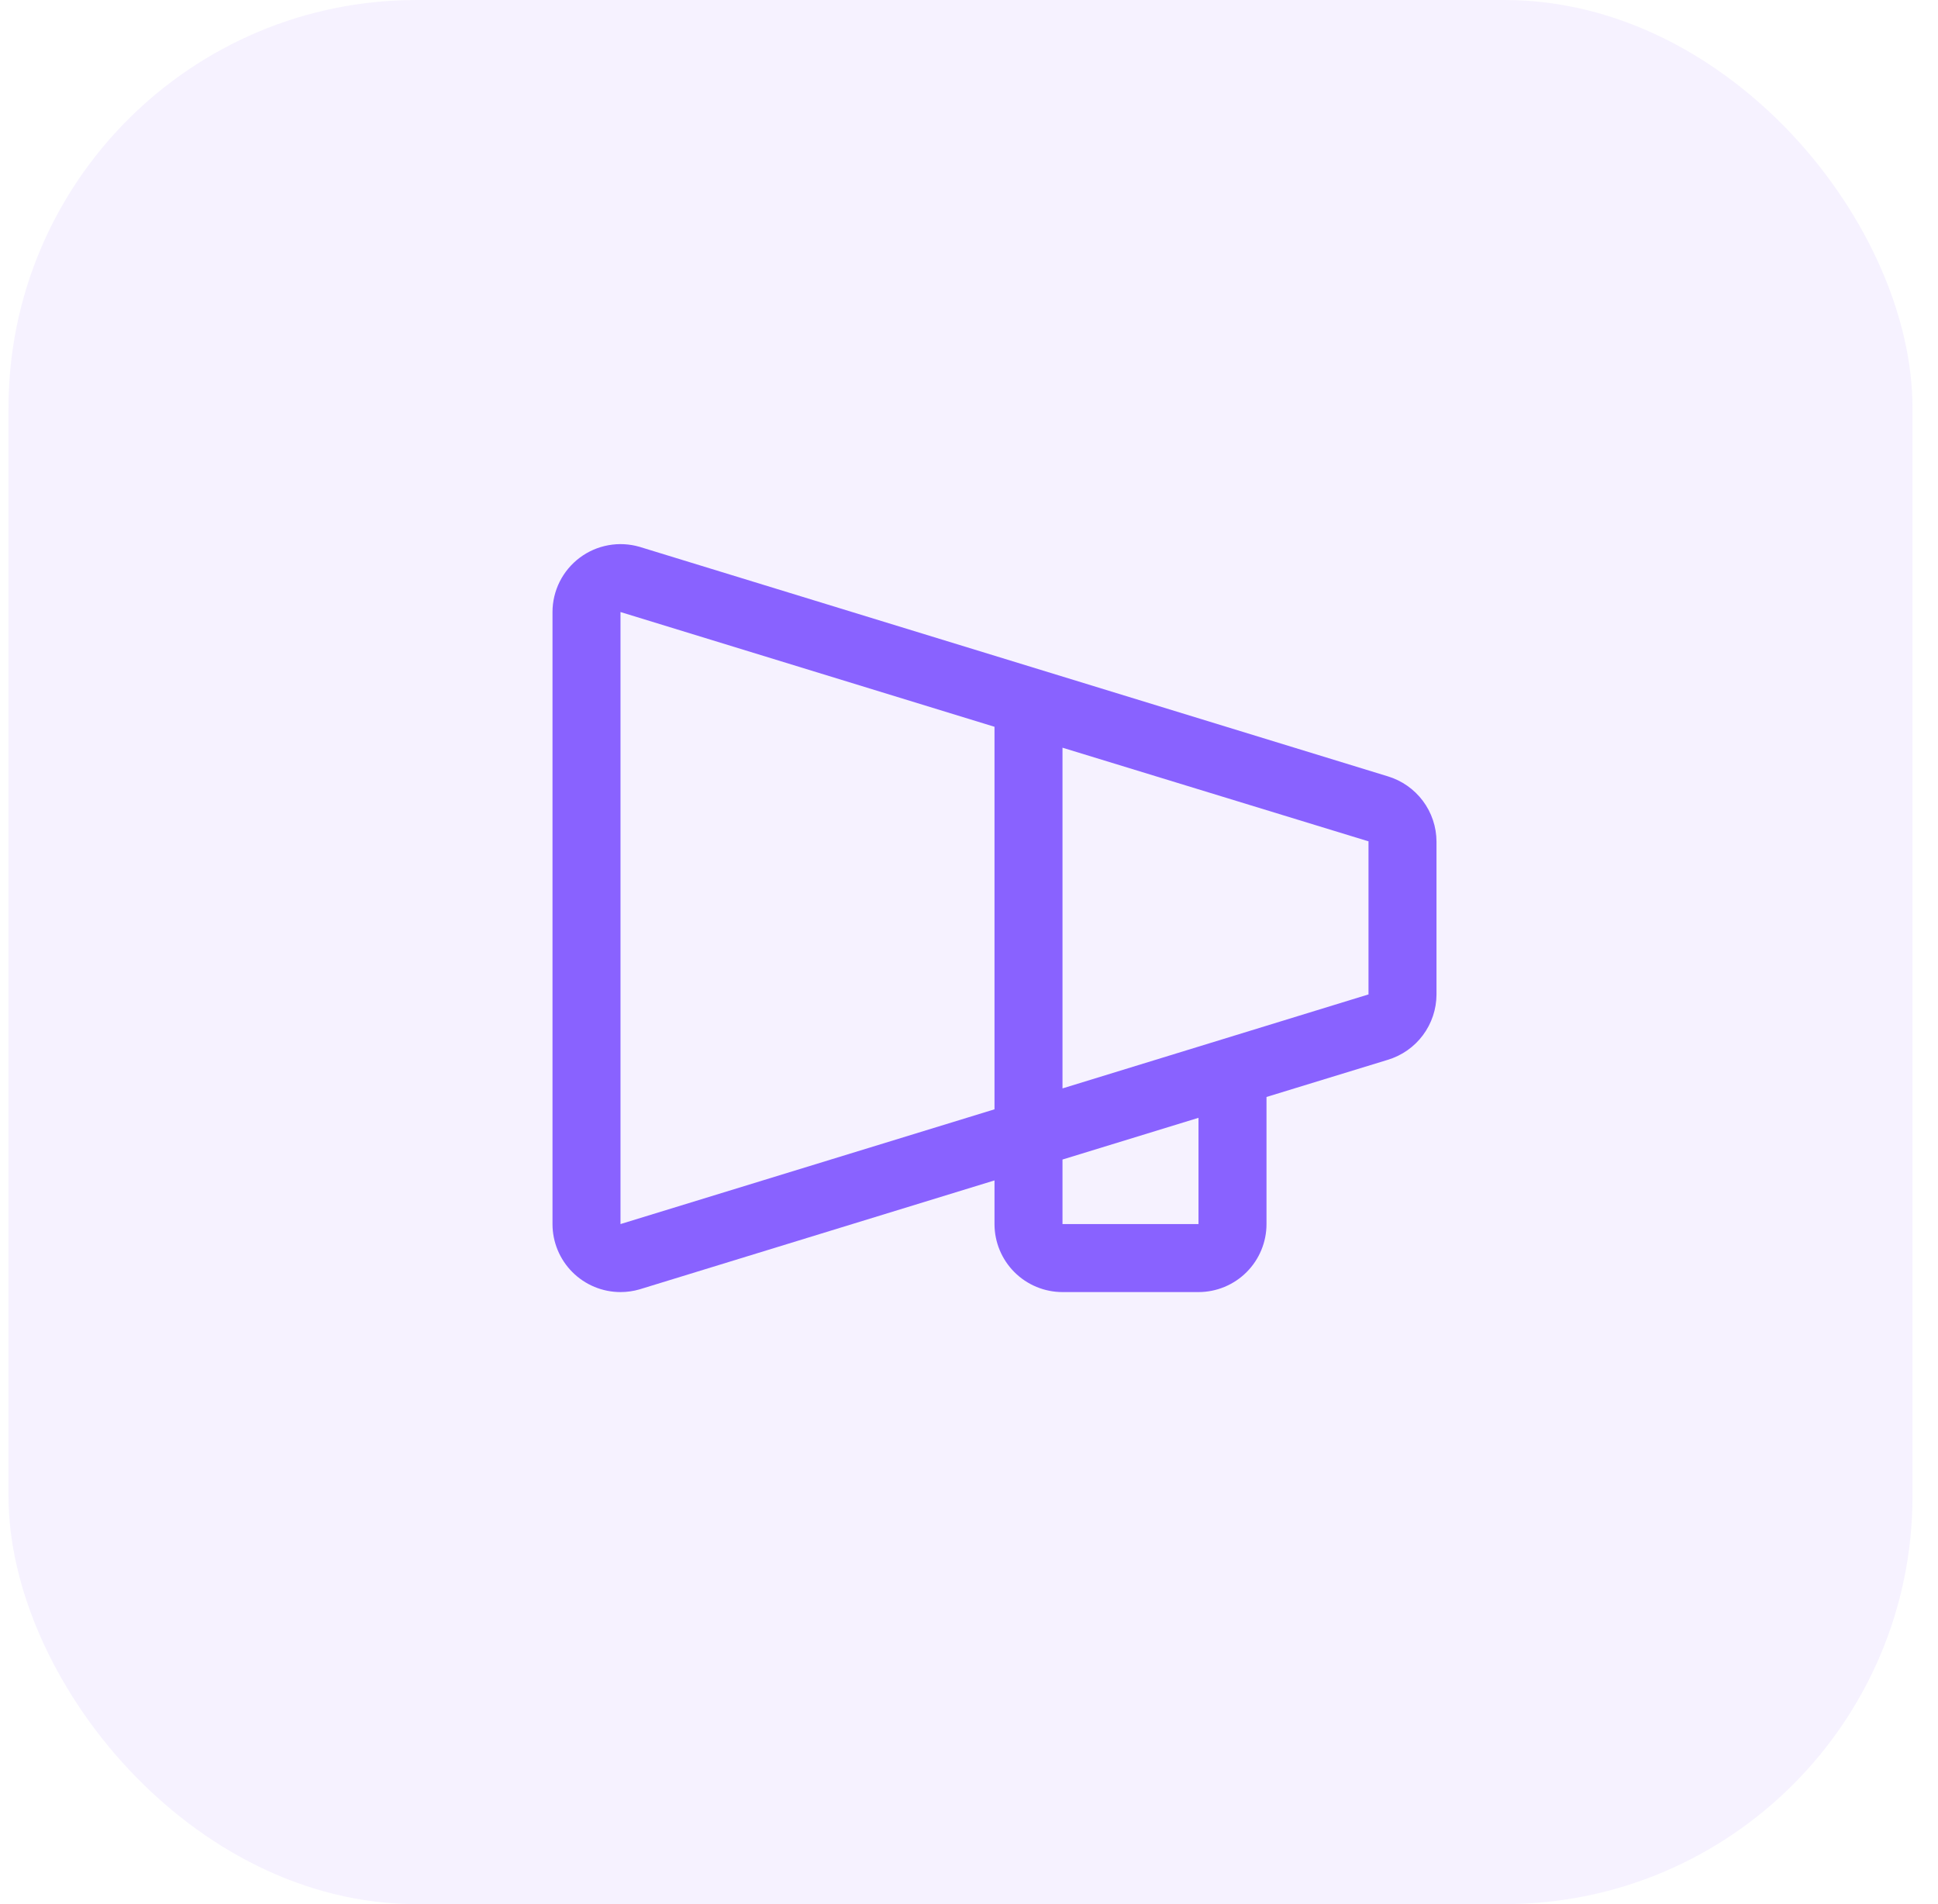
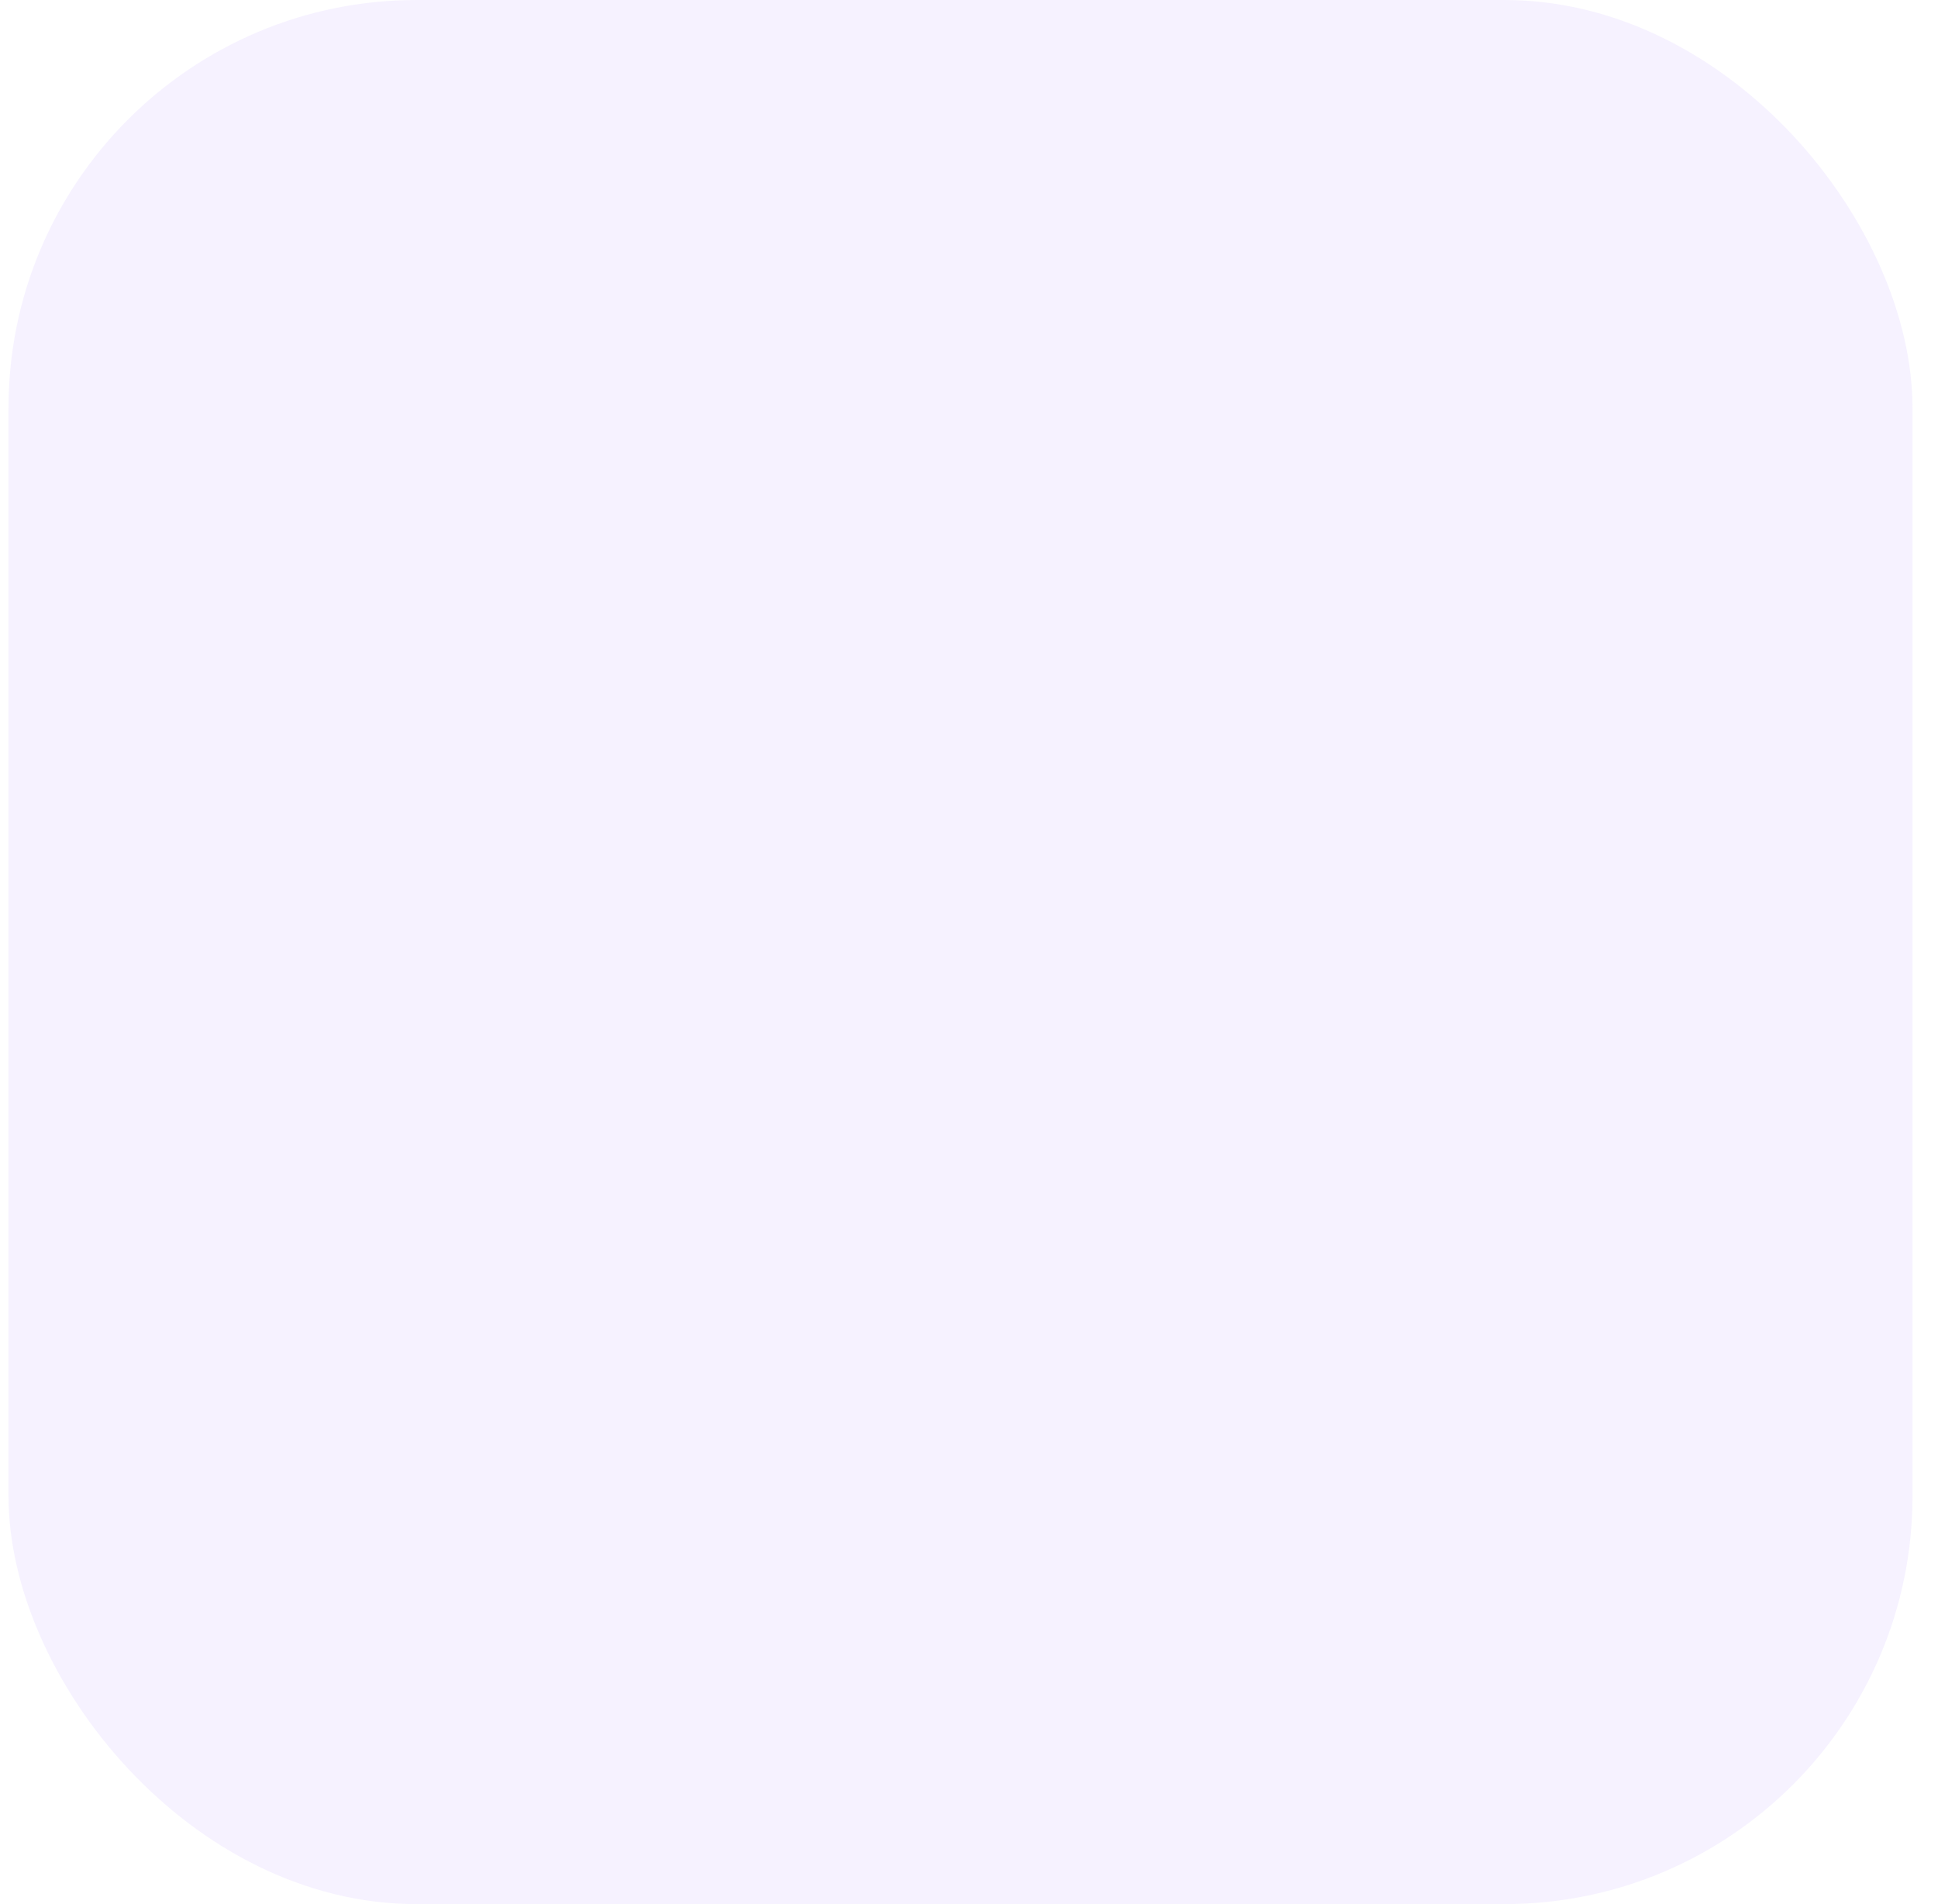
<svg xmlns="http://www.w3.org/2000/svg" width="57" height="56" viewBox="0 0 57 56" fill="none">
  <rect x="0.25" width="56" height="56" rx="12" fill="#8962FF" fill-opacity="0.08" />
-   <path d="M40.818 22.832L18.81 16.082C18.512 15.996 18.198 15.979 17.893 16.035C17.588 16.09 17.299 16.216 17.051 16.402C16.803 16.588 16.601 16.829 16.462 17.106C16.323 17.384 16.25 17.69 16.25 18V36C16.25 36.53 16.461 37.039 16.836 37.414C17.211 37.789 17.72 38 18.25 38C18.441 38 18.631 37.973 18.815 37.919L29.25 34.716V36C29.25 36.53 29.461 37.039 29.836 37.414C30.211 37.789 30.72 38 31.25 38H35.25C35.78 38 36.289 37.789 36.664 37.414C37.039 37.039 37.25 36.53 37.25 36V32.262L40.818 31.169C41.23 31.045 41.593 30.791 41.85 30.446C42.108 30.1 42.248 29.681 42.25 29.25V24.75C42.248 24.319 42.108 23.9 41.85 23.555C41.592 23.21 41.23 22.956 40.818 22.832ZM29.25 32.625L18.25 36V18L29.25 21.375V32.625ZM35.25 36H31.25V34.102L35.25 32.875V36ZM40.25 29.25H40.236L31.25 32.01V21.99L40.236 24.74H40.25V29.24V29.25Z" fill="#8962FF" />
</svg>